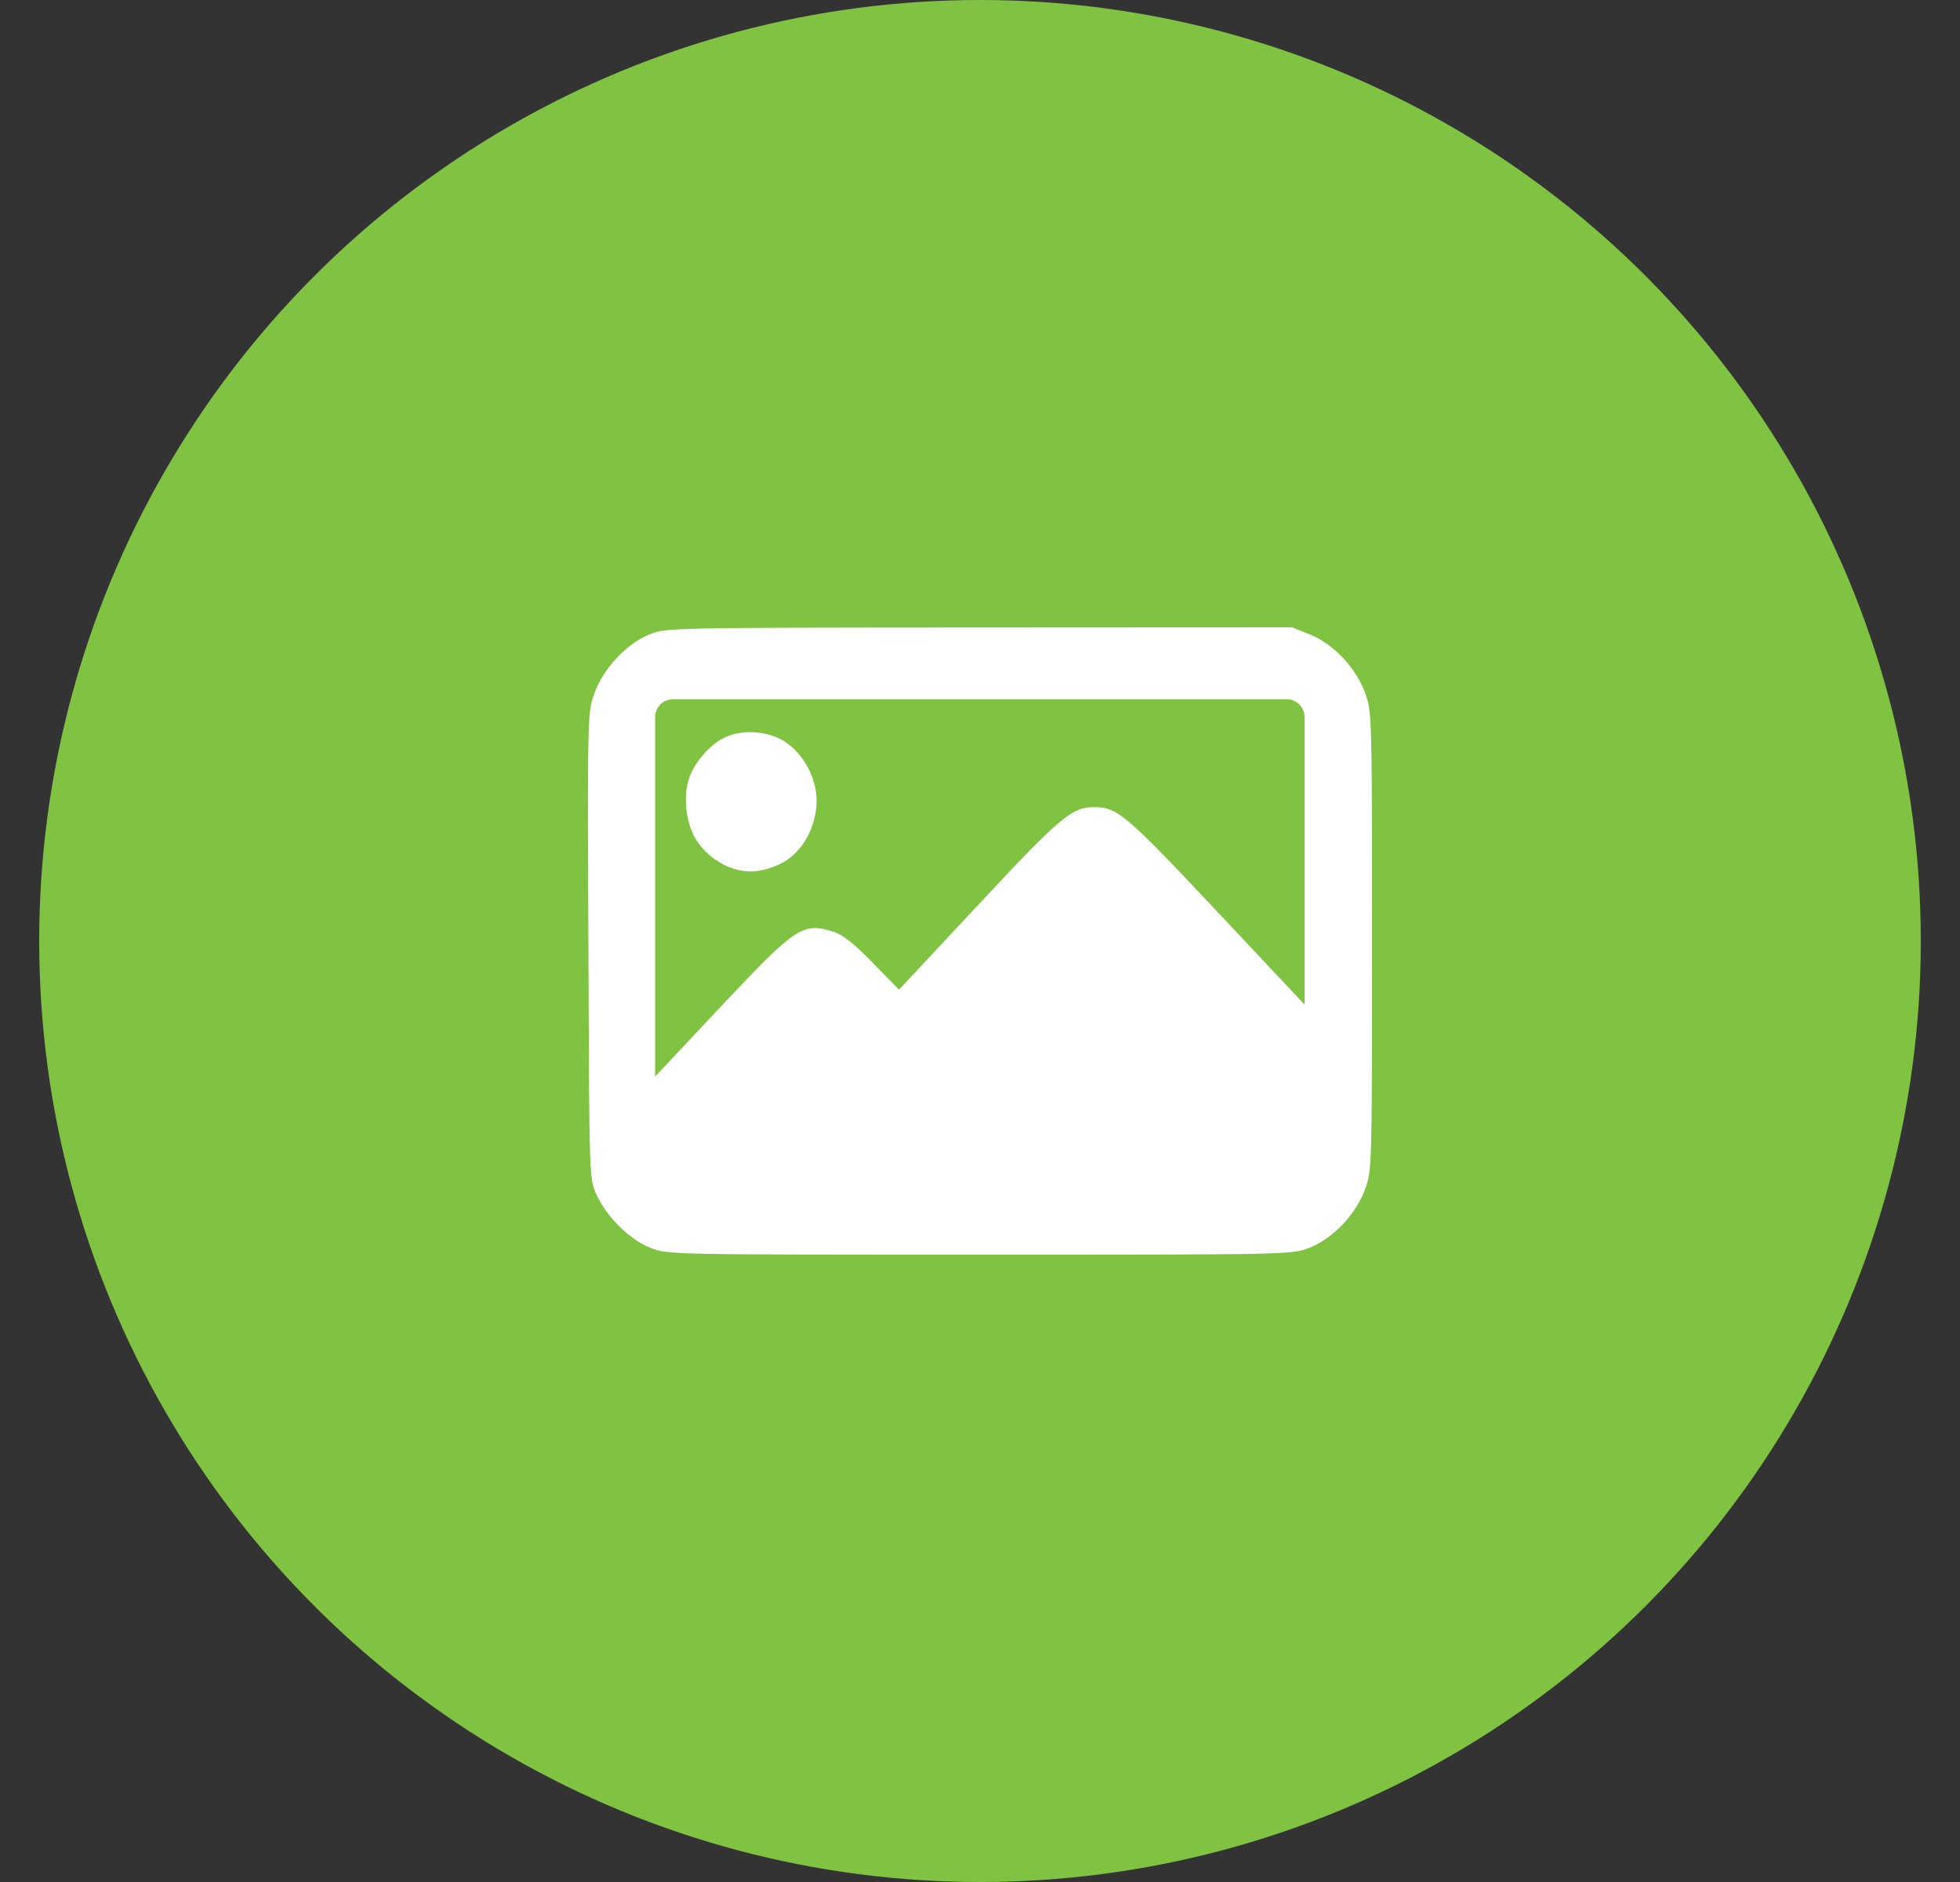
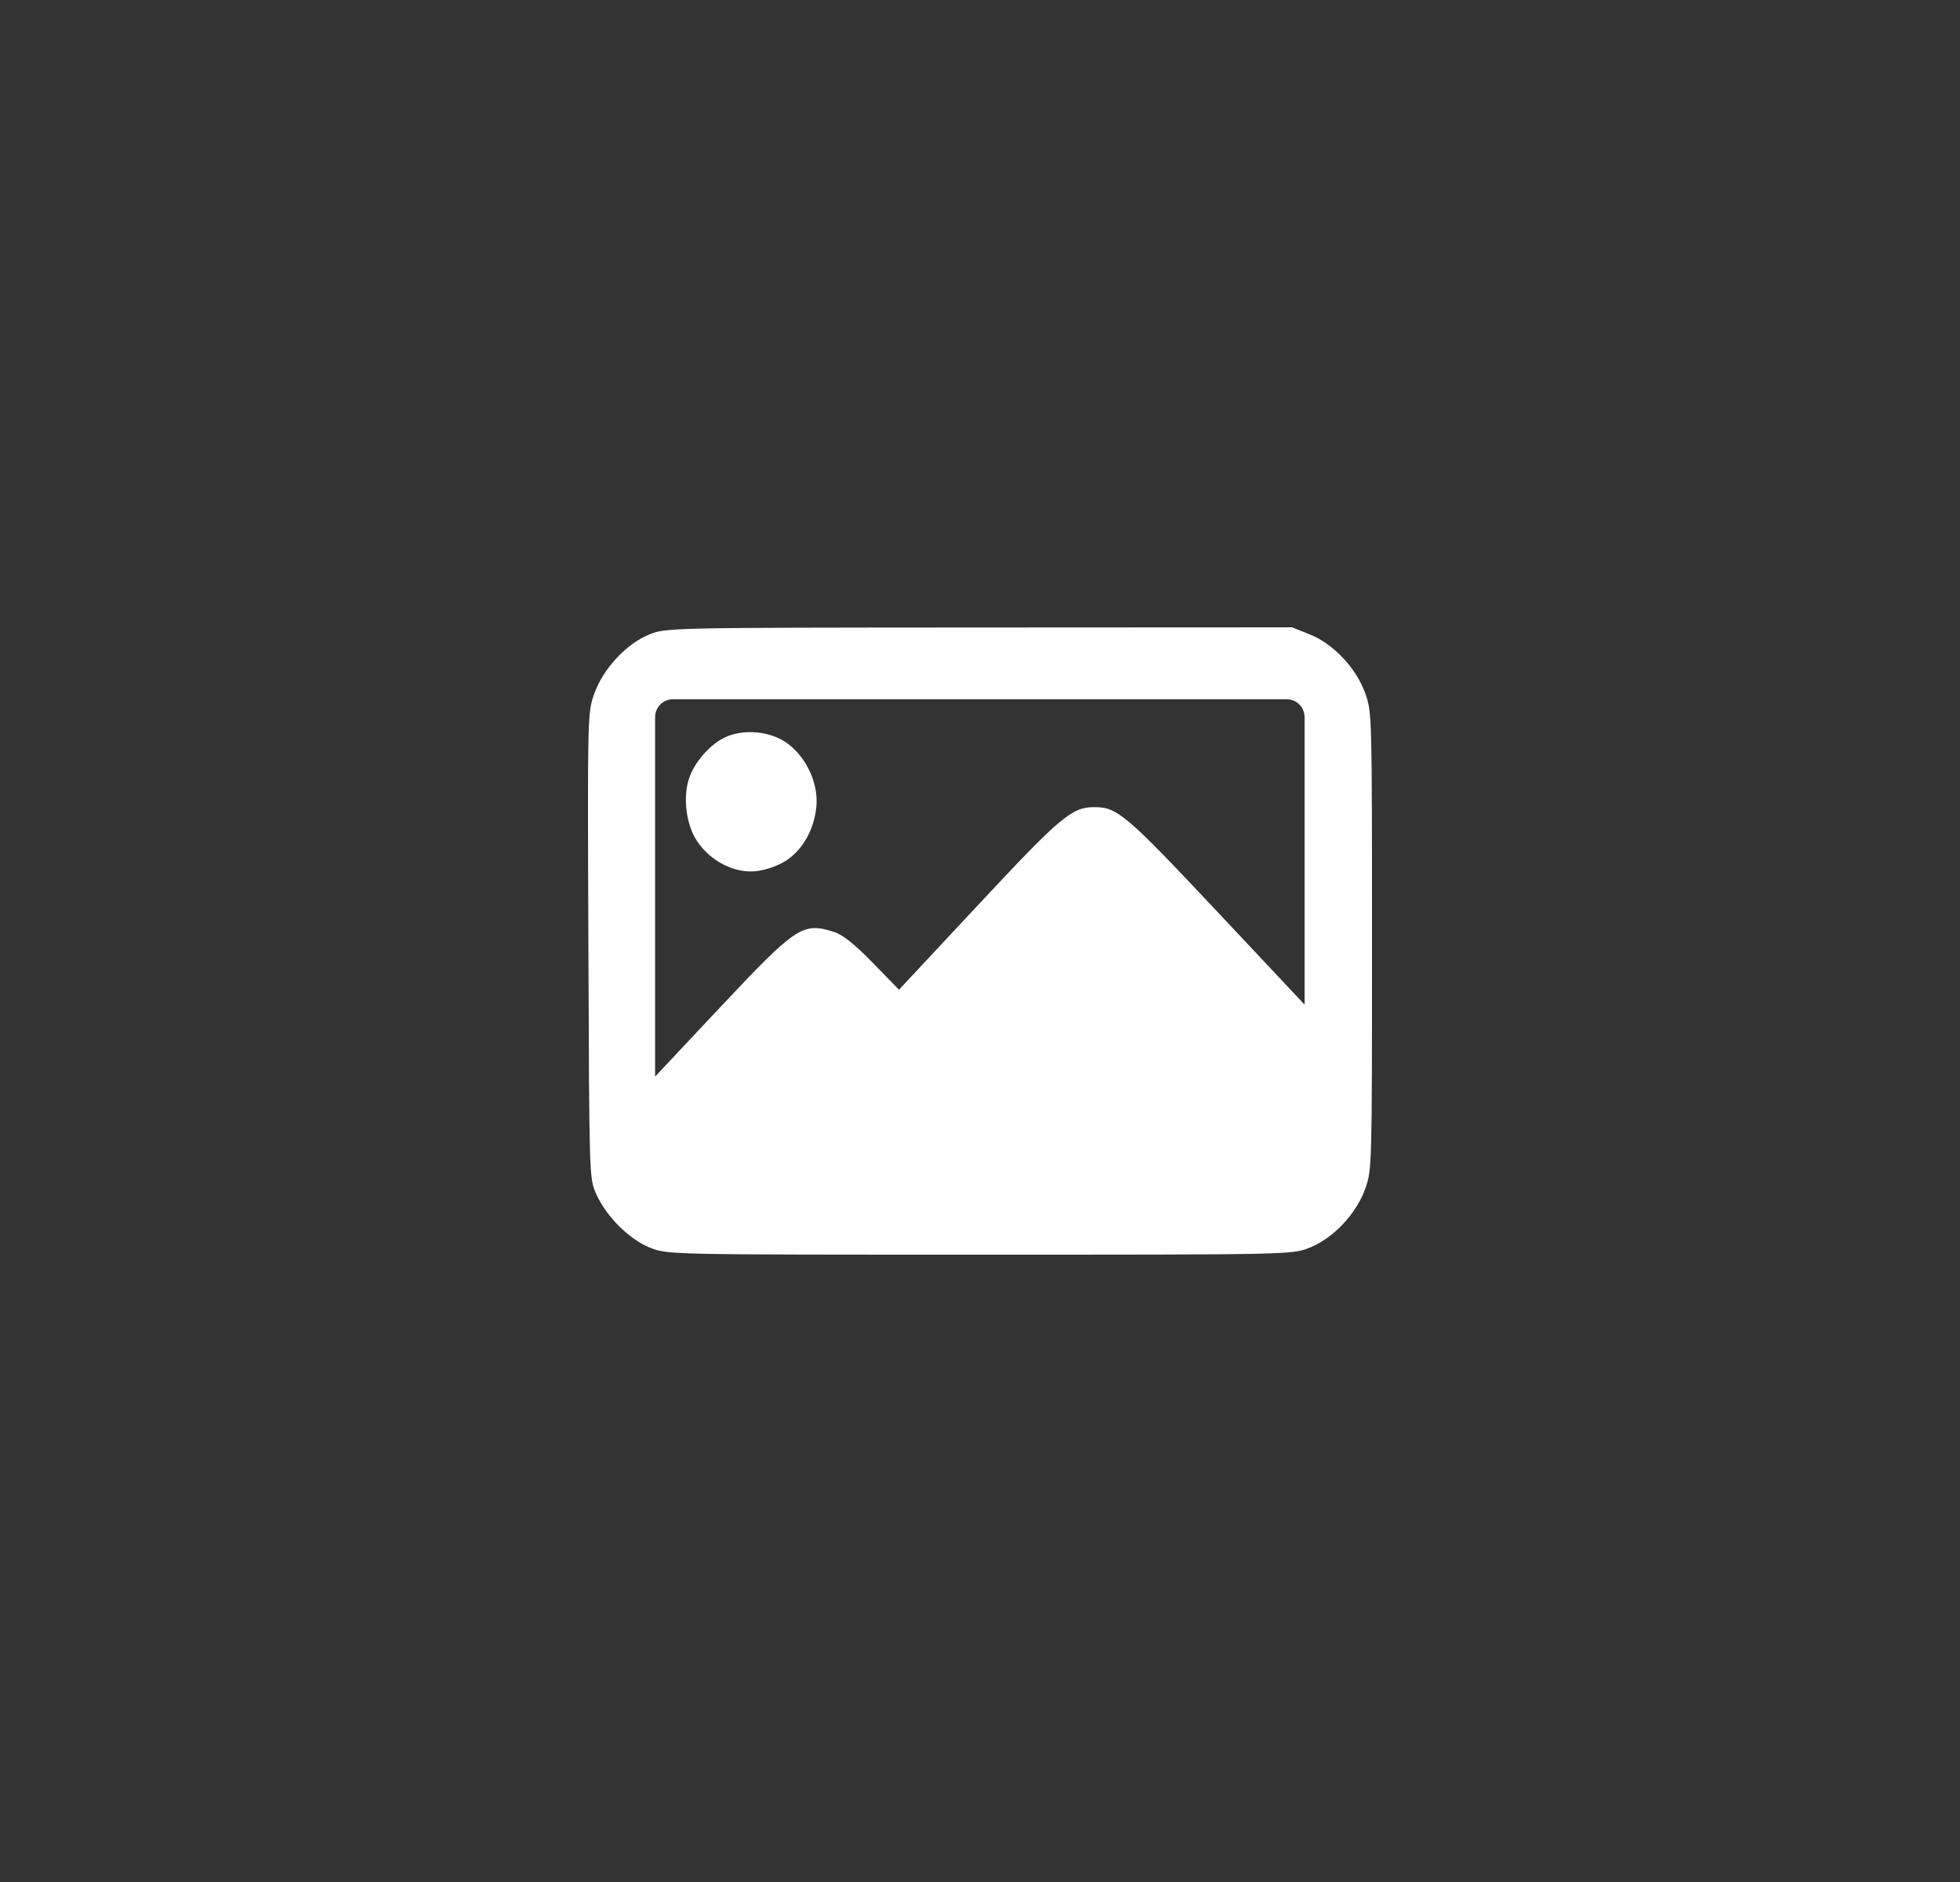
<svg xmlns="http://www.w3.org/2000/svg" width="25" height="24" viewBox="0 0 25 24" fill="none">
  <rect x="0" y="0" width="25" height="24" fill="#333333" stroke="none" />
-   <circle cx="12.5" cy="12" r="12" fill="#80C342" />
  <path fill-rule="evenodd" clip-rule="evenodd" d="M8.279 8.092C7.986 8.212 7.691 8.531 7.579 8.849C7.494 9.092 7.494 9.099 7.505 12.056C7.516 15.005 7.516 15.022 7.601 15.218C7.726 15.506 8.022 15.803 8.291 15.911C8.515 16 8.522 16 12.498 16C16.48 16 16.481 16 16.706 15.91C17.009 15.789 17.302 15.477 17.416 15.153C17.499 14.916 17.5 14.881 17.5 12C17.5 9.119 17.499 9.084 17.416 8.847C17.302 8.523 17.009 8.211 16.706 8.09L16.481 8L12.487 8.002C8.527 8.004 8.491 8.005 8.279 8.092ZM8.584 8.917C8.458 8.917 8.356 9.019 8.356 9.145V9.16V11.444V13.729L9.186 12.845C10.158 11.811 10.238 11.758 10.637 11.884C10.75 11.92 10.897 12.037 11.132 12.278L11.467 12.621L12.481 11.535C13.526 10.416 13.67 10.294 13.955 10.293C14.249 10.291 14.358 10.383 15.517 11.616L16.64 12.811V10.985V9.16V9.145C16.64 9.019 16.538 8.917 16.412 8.917H12.498H8.584ZM9.235 9.409C9.043 9.505 8.849 9.733 8.785 9.939C8.71 10.181 8.754 10.515 8.887 10.72C9.054 10.977 9.364 11.138 9.637 11.11C9.759 11.098 9.916 11.044 10.017 10.981C10.236 10.844 10.386 10.579 10.413 10.283C10.44 9.991 10.288 9.661 10.045 9.481C9.828 9.321 9.474 9.289 9.235 9.409Z" fill="white" />
</svg>